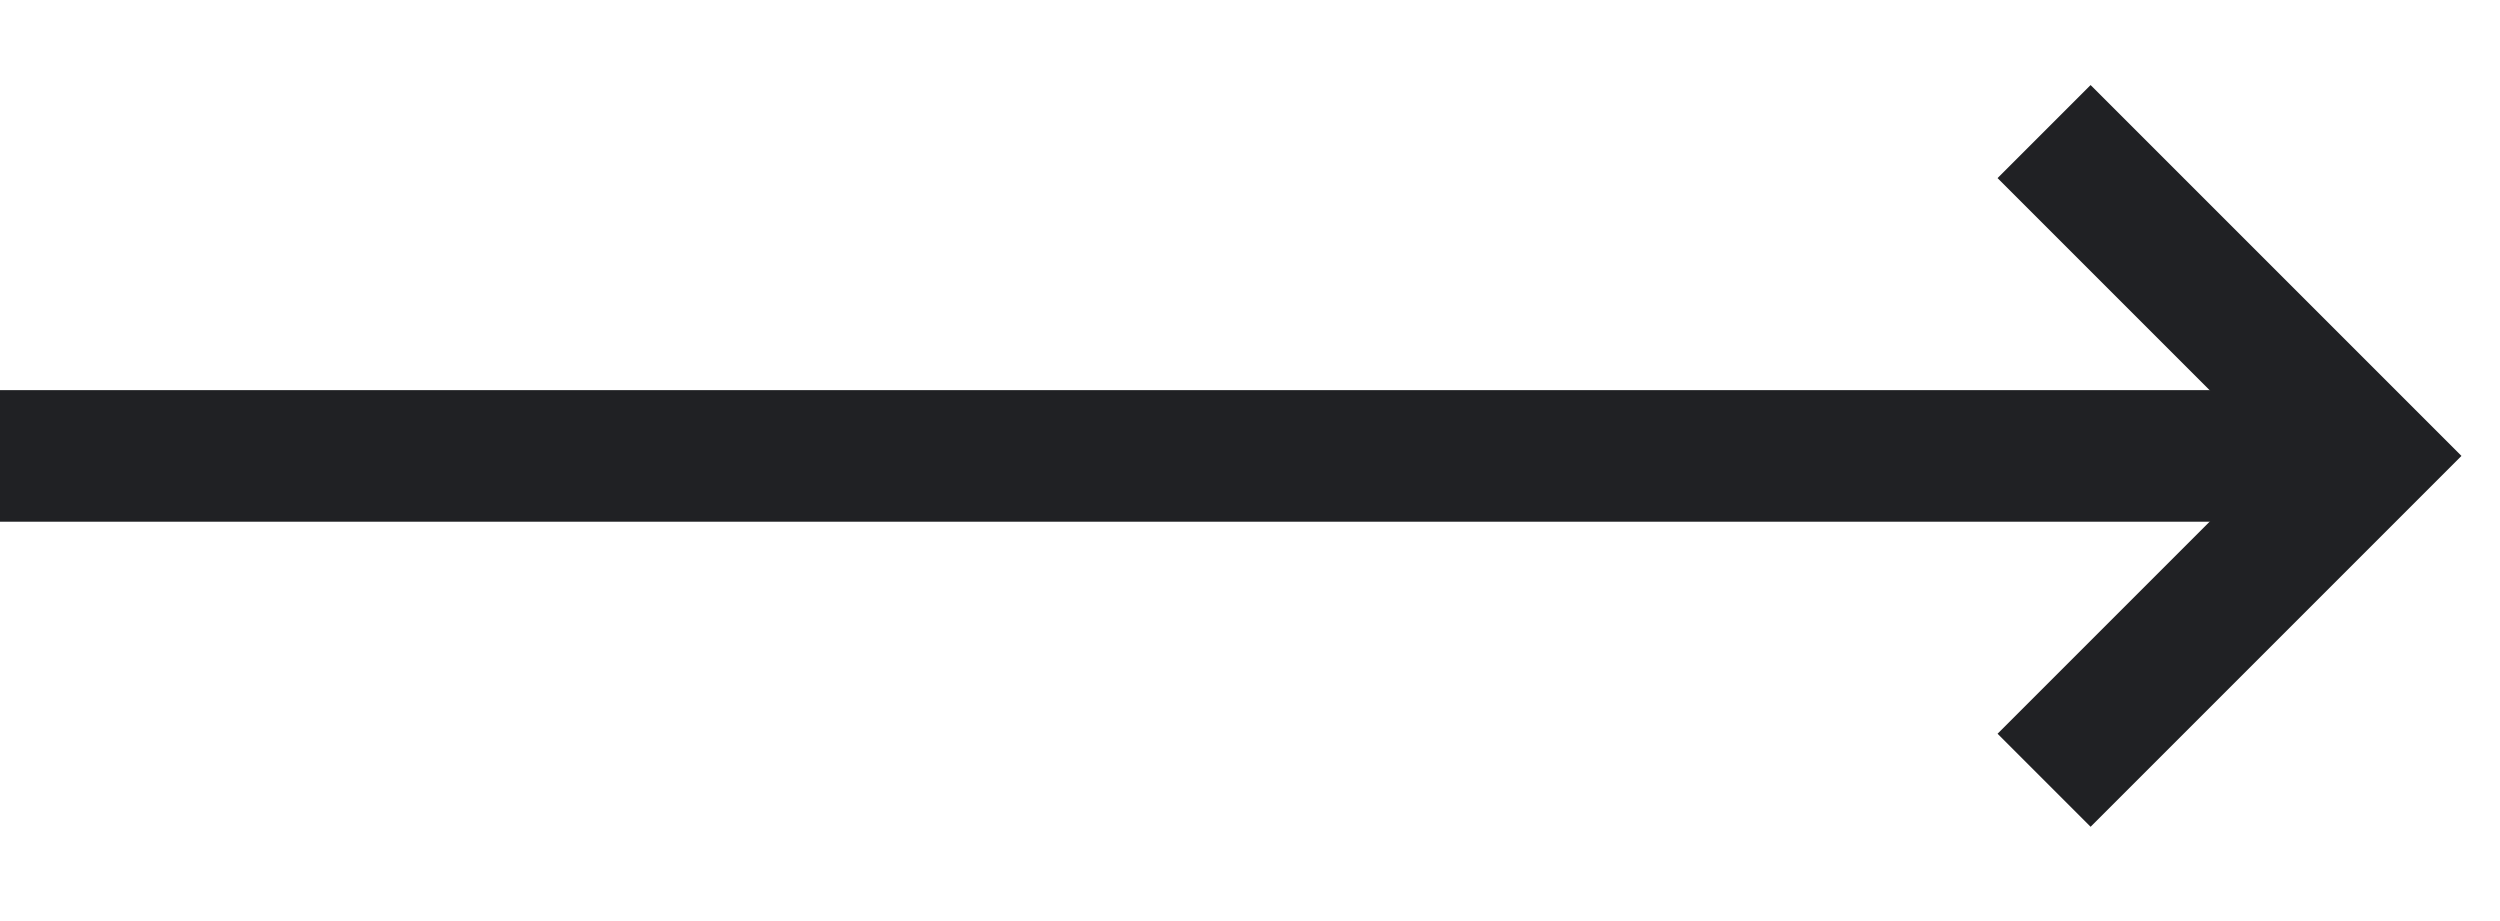
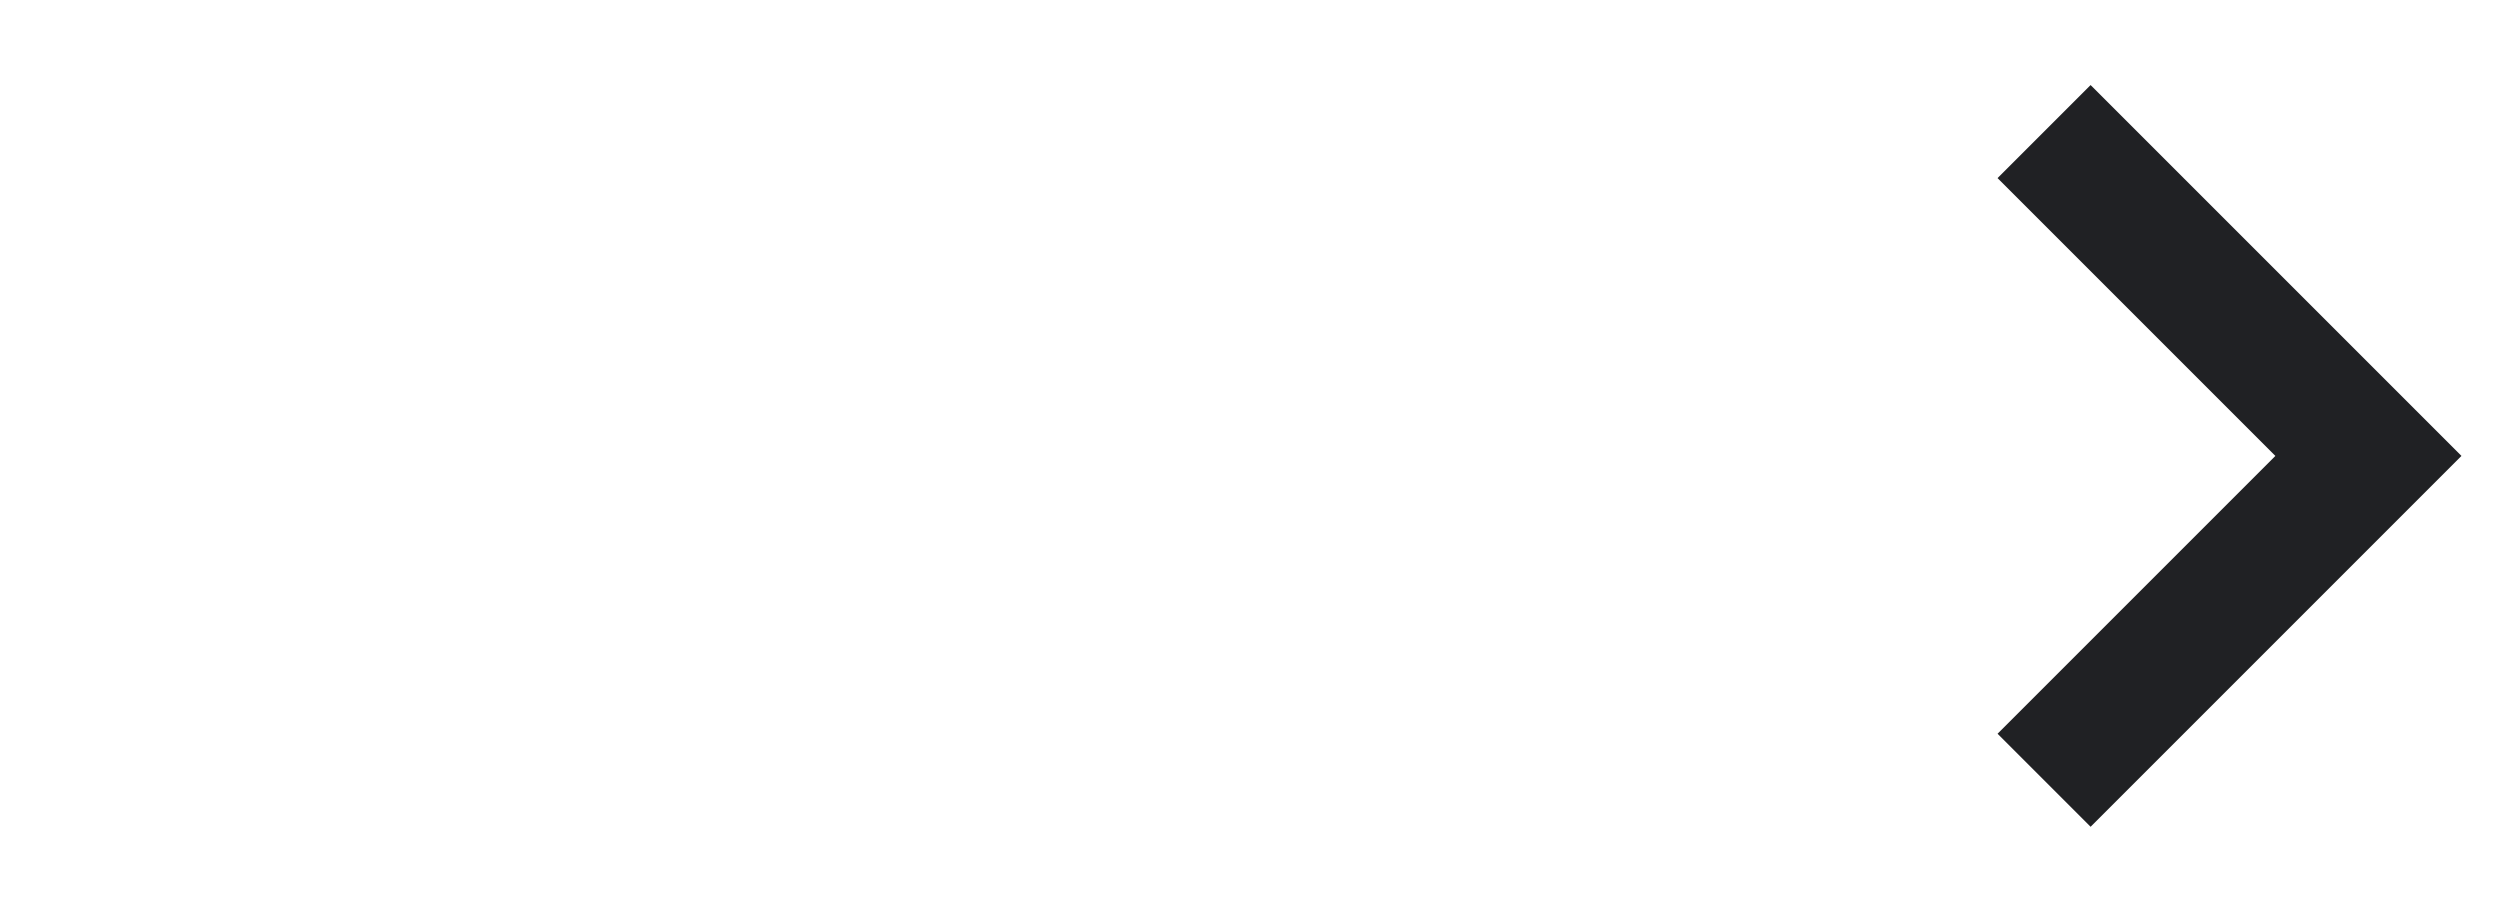
<svg xmlns="http://www.w3.org/2000/svg" width="19" height="7" viewBox="0 0 19 7" fill="none">
-   <path d="M0 3.465H18" stroke="#202124" />
  <path d="M15.535 1L18 3.465L15.535 5.93" stroke="#202124" />
</svg>